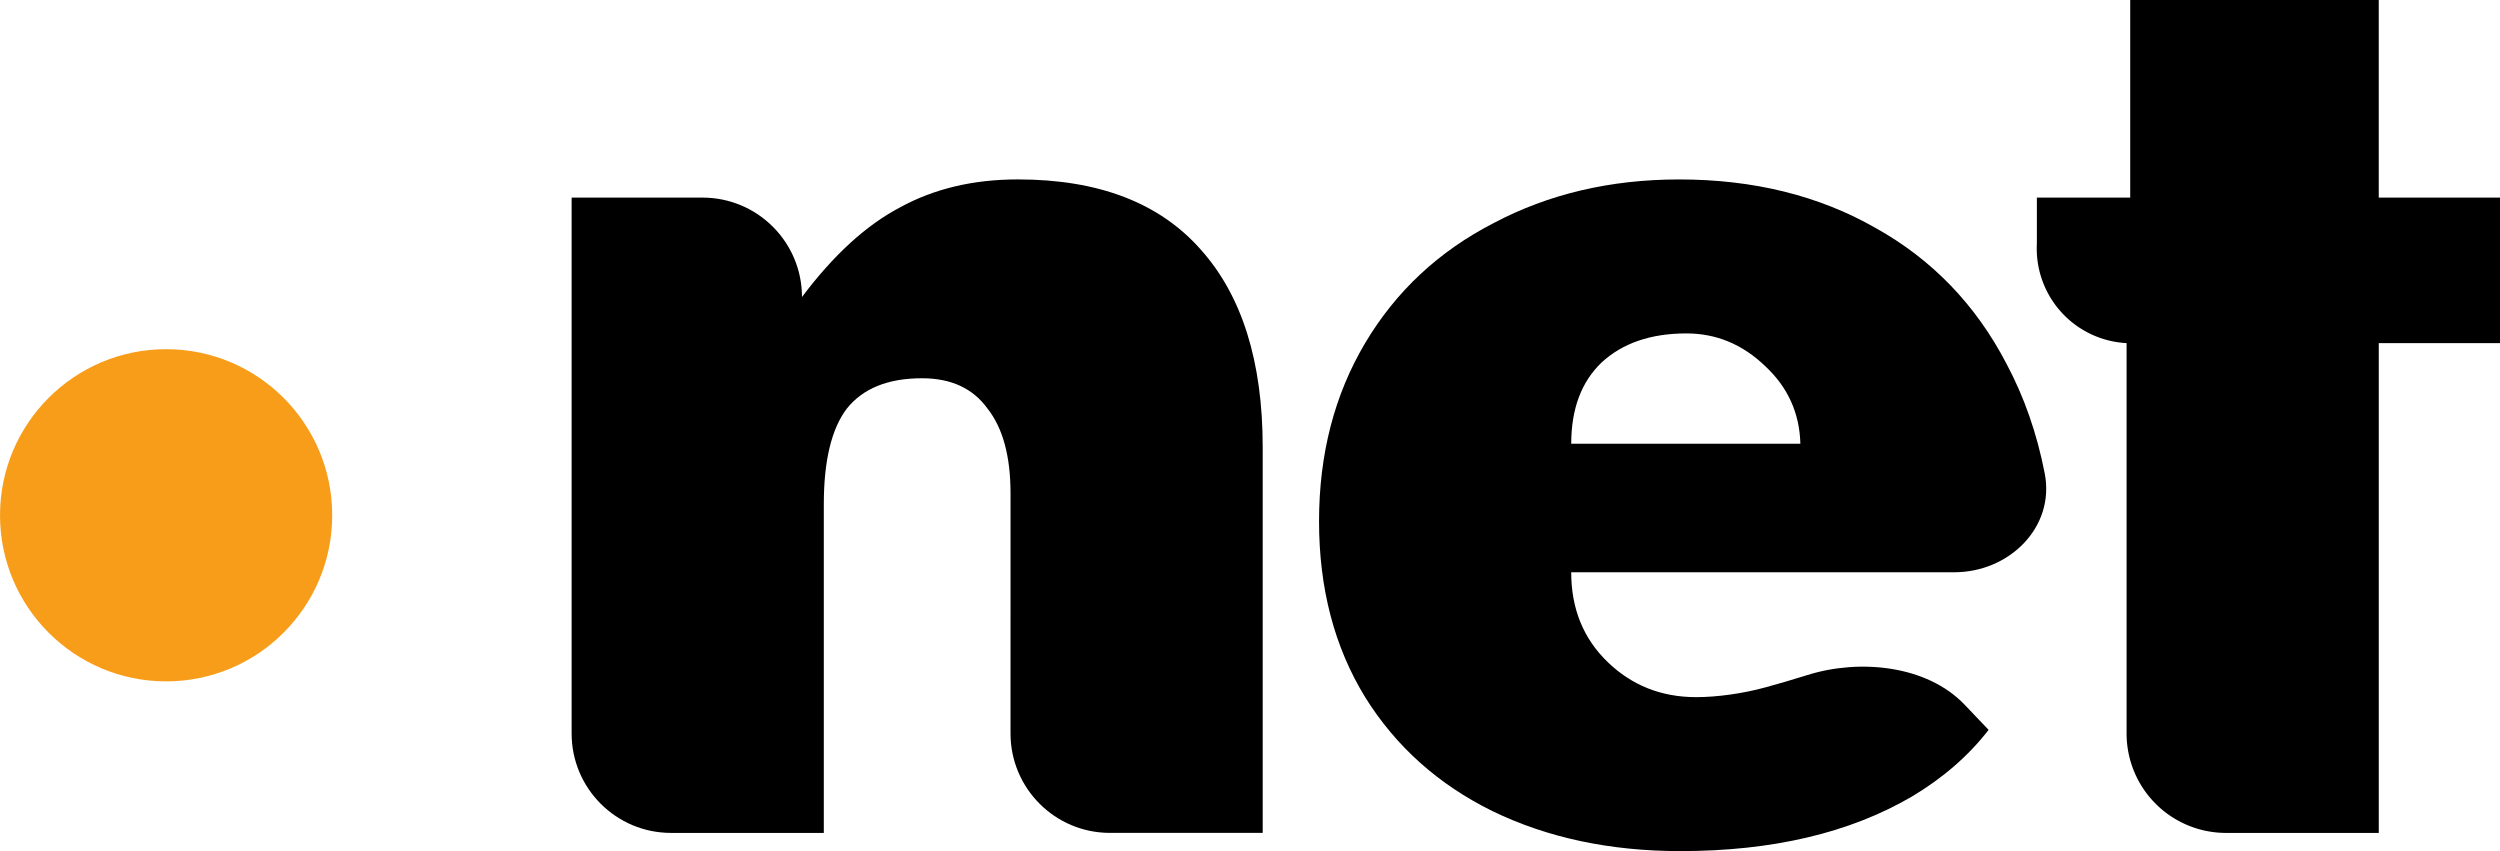
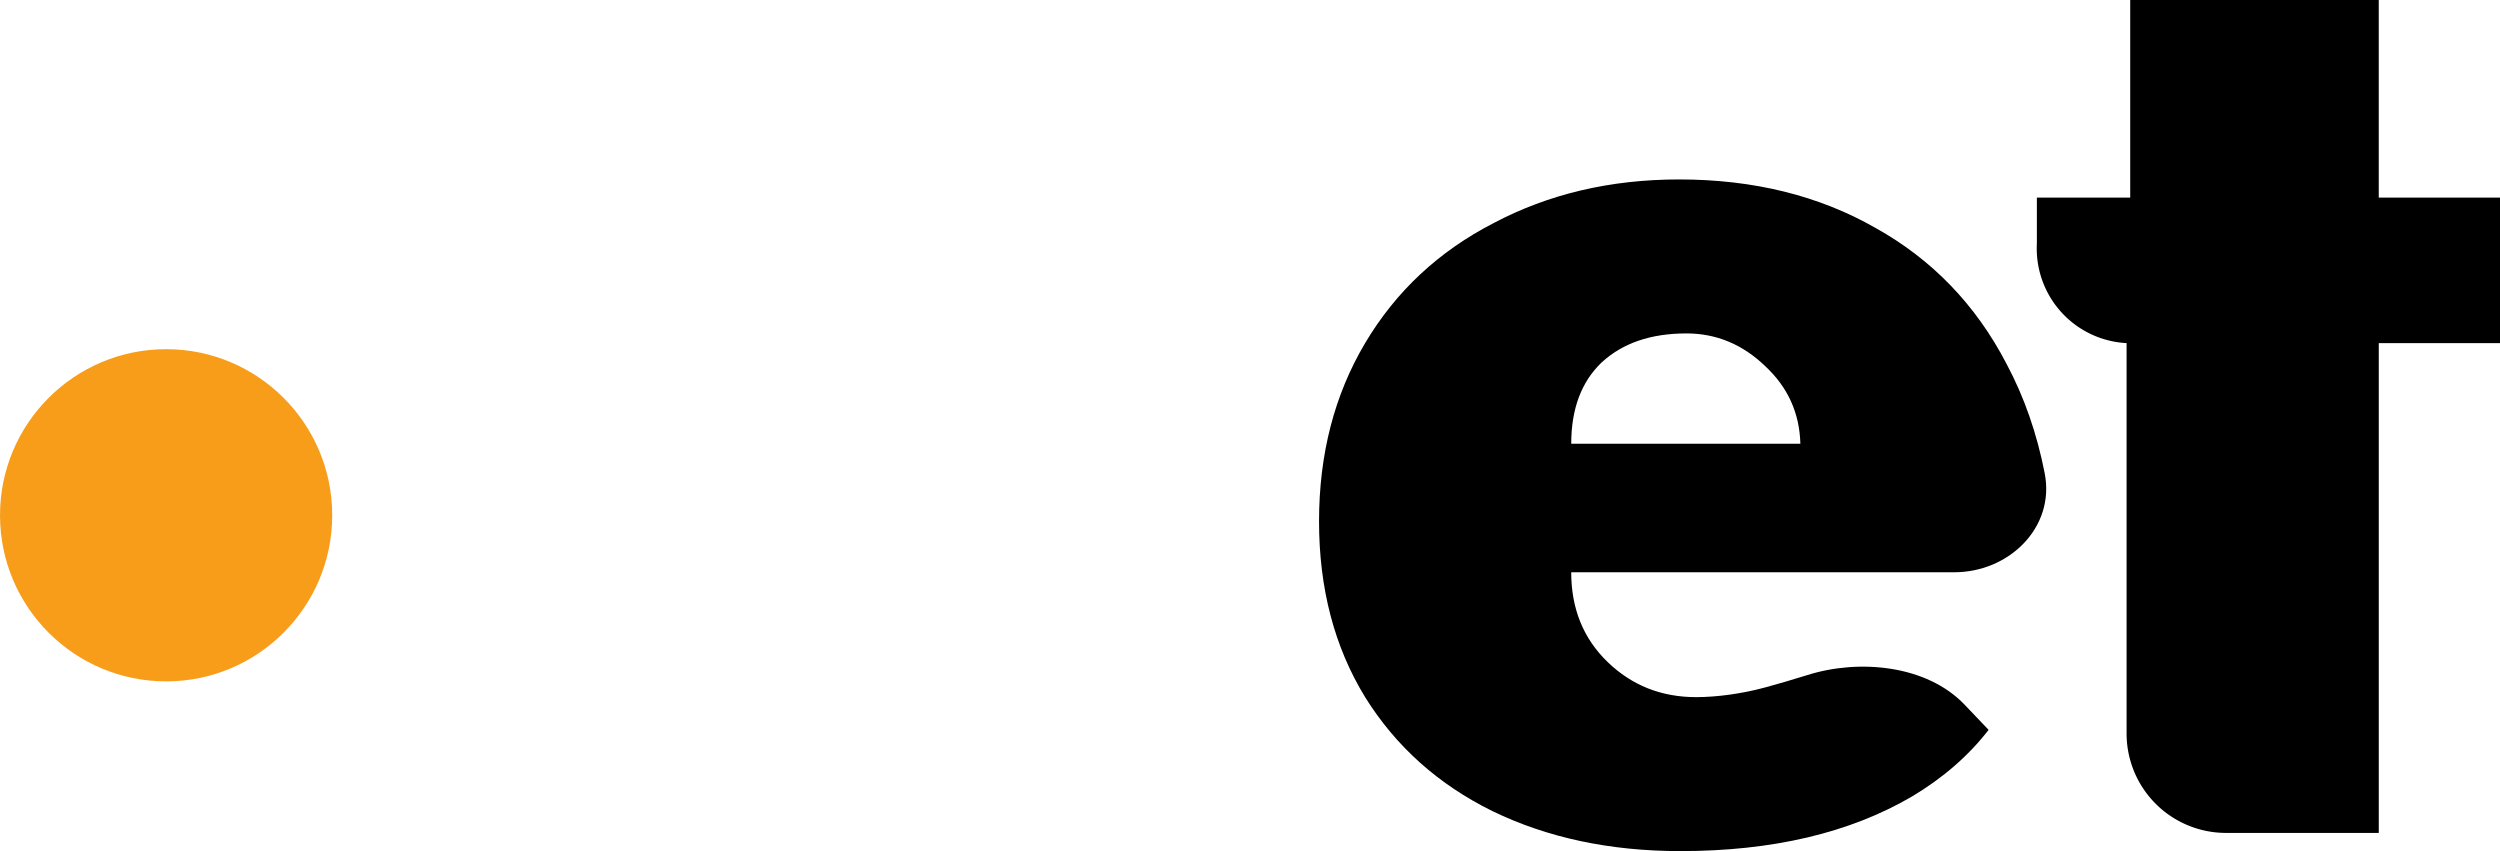
<svg xmlns="http://www.w3.org/2000/svg" width="178.917mm" height="60.911mm" viewBox="0 0 178.917 60.911" version="1.1" id="svg5" xml:space="preserve">
  <defs id="defs2" />
  <g id="layer1" transform="translate(-823.505,-4755.316)">
    <g id="g466" transform="translate(0,-13.205)">
-       <path d="m -830.813,4027.445 c 0,-2.661 -0.55,-4.686 -1.649,-6.074 -1.041,-1.446 -2.603,-2.169 -4.685,-2.169 -2.43,0 -4.223,0.723 -5.38,2.169 -1.099,1.446 -1.649,3.731 -1.649,6.855 v 23.514 h -10.933 c -3.93,0 -7.115,-3.186 -7.115,-7.115 v -38.352 h 9.371 c 3.93,0 7.115,3.186 7.115,7.115 2.256,-3.008 4.599,-5.148 7.028,-6.421 2.43,-1.33 5.235,-1.996 8.417,-1.996 5.785,0 10.152,1.677 13.102,5.032 2.95,3.297 4.425,8.012 4.425,14.143 v 27.592 h -10.933 c -3.93,0 -7.115,-3.186 -7.115,-7.115 z" id="path434" style="-inkscape-font-specification:HelveticaLTW04-Black;fill:#000000;stroke-width:0.15" transform="translate(1726.639,776.39)" />
      <path style="font-size:86.768px;line-height:1;font-family:HelveticaLTW04-Black;-inkscape-font-specification:HelveticaLTW04-Black;letter-spacing:-10.319px;fill:#000000;stroke-width:0.15" d="m -787.041,4042.023 c 1.504,0 3.34,-0.255 4.946,-0.695 0.892,-0.245 1.949,-0.548 3.027,-0.888 3.699,-1.165 8.536,-0.717 11.246,2.127 l 1.714,1.798 c -1.432,1.851 -3.261,3.442 -5.488,4.772 -4.454,2.603 -9.978,3.905 -16.573,3.905 -5.033,0 -9.516,-0.954 -13.449,-2.863 -3.876,-1.909 -6.913,-4.628 -9.111,-8.156 -2.198,-3.587 -3.297,-7.78 -3.297,-12.581 0,-4.801 1.099,-9.053 3.297,-12.755 2.198,-3.702 5.264,-6.566 9.197,-8.59 3.933,-2.082 8.359,-3.124 13.276,-3.124 5.322,0 10.007,1.157 14.056,3.471 4.049,2.256 7.173,5.495 9.371,9.718 1.27,2.378 2.183,4.995 2.738,7.849 0.749,3.851 -2.54,7.075 -6.469,7.075 h -27.419 c 0,2.603 0.868,4.743 2.603,6.421 1.735,1.677 3.847,2.516 6.334,2.516 z m -0.694,-26.03 c -2.545,0 -4.57,0.694 -6.074,2.083 -1.446,1.388 -2.169,3.326 -2.169,5.813 h 16.399 c -0.058,-2.198 -0.897,-4.049 -2.516,-5.553 -1.62,-1.562 -3.5,-2.343 -5.64,-2.343 z" id="path428" transform="translate(1731.931,776.39)" />
      <path d="m -734.8,4006.274 v 10.412 h -8.677 v 35.054 h -10.933 a 7.115,7.115 45 0 1 -7.115,-7.115 v -27.939 a 6.777,6.777 47.936 0 1 -6.421,-7.115 v -3.297 h 6.681 v -14.143 h 17.787 v 14.143 z" id="path429" style="font-size:86.768px;line-height:1;font-family:HelveticaLTW04-Black;-inkscape-font-specification:HelveticaLTW04-Black;letter-spacing:-8.202px;fill:#000000;stroke-width:0.15" transform="translate(1737.223,776.39)" />
      <circle style="fill:#f79d1a;fill-opacity:1;stroke-width:0.265" id="circle429" cx="835.393" cy="4805.398" r="11.887" />
    </g>
  </g>
</svg>